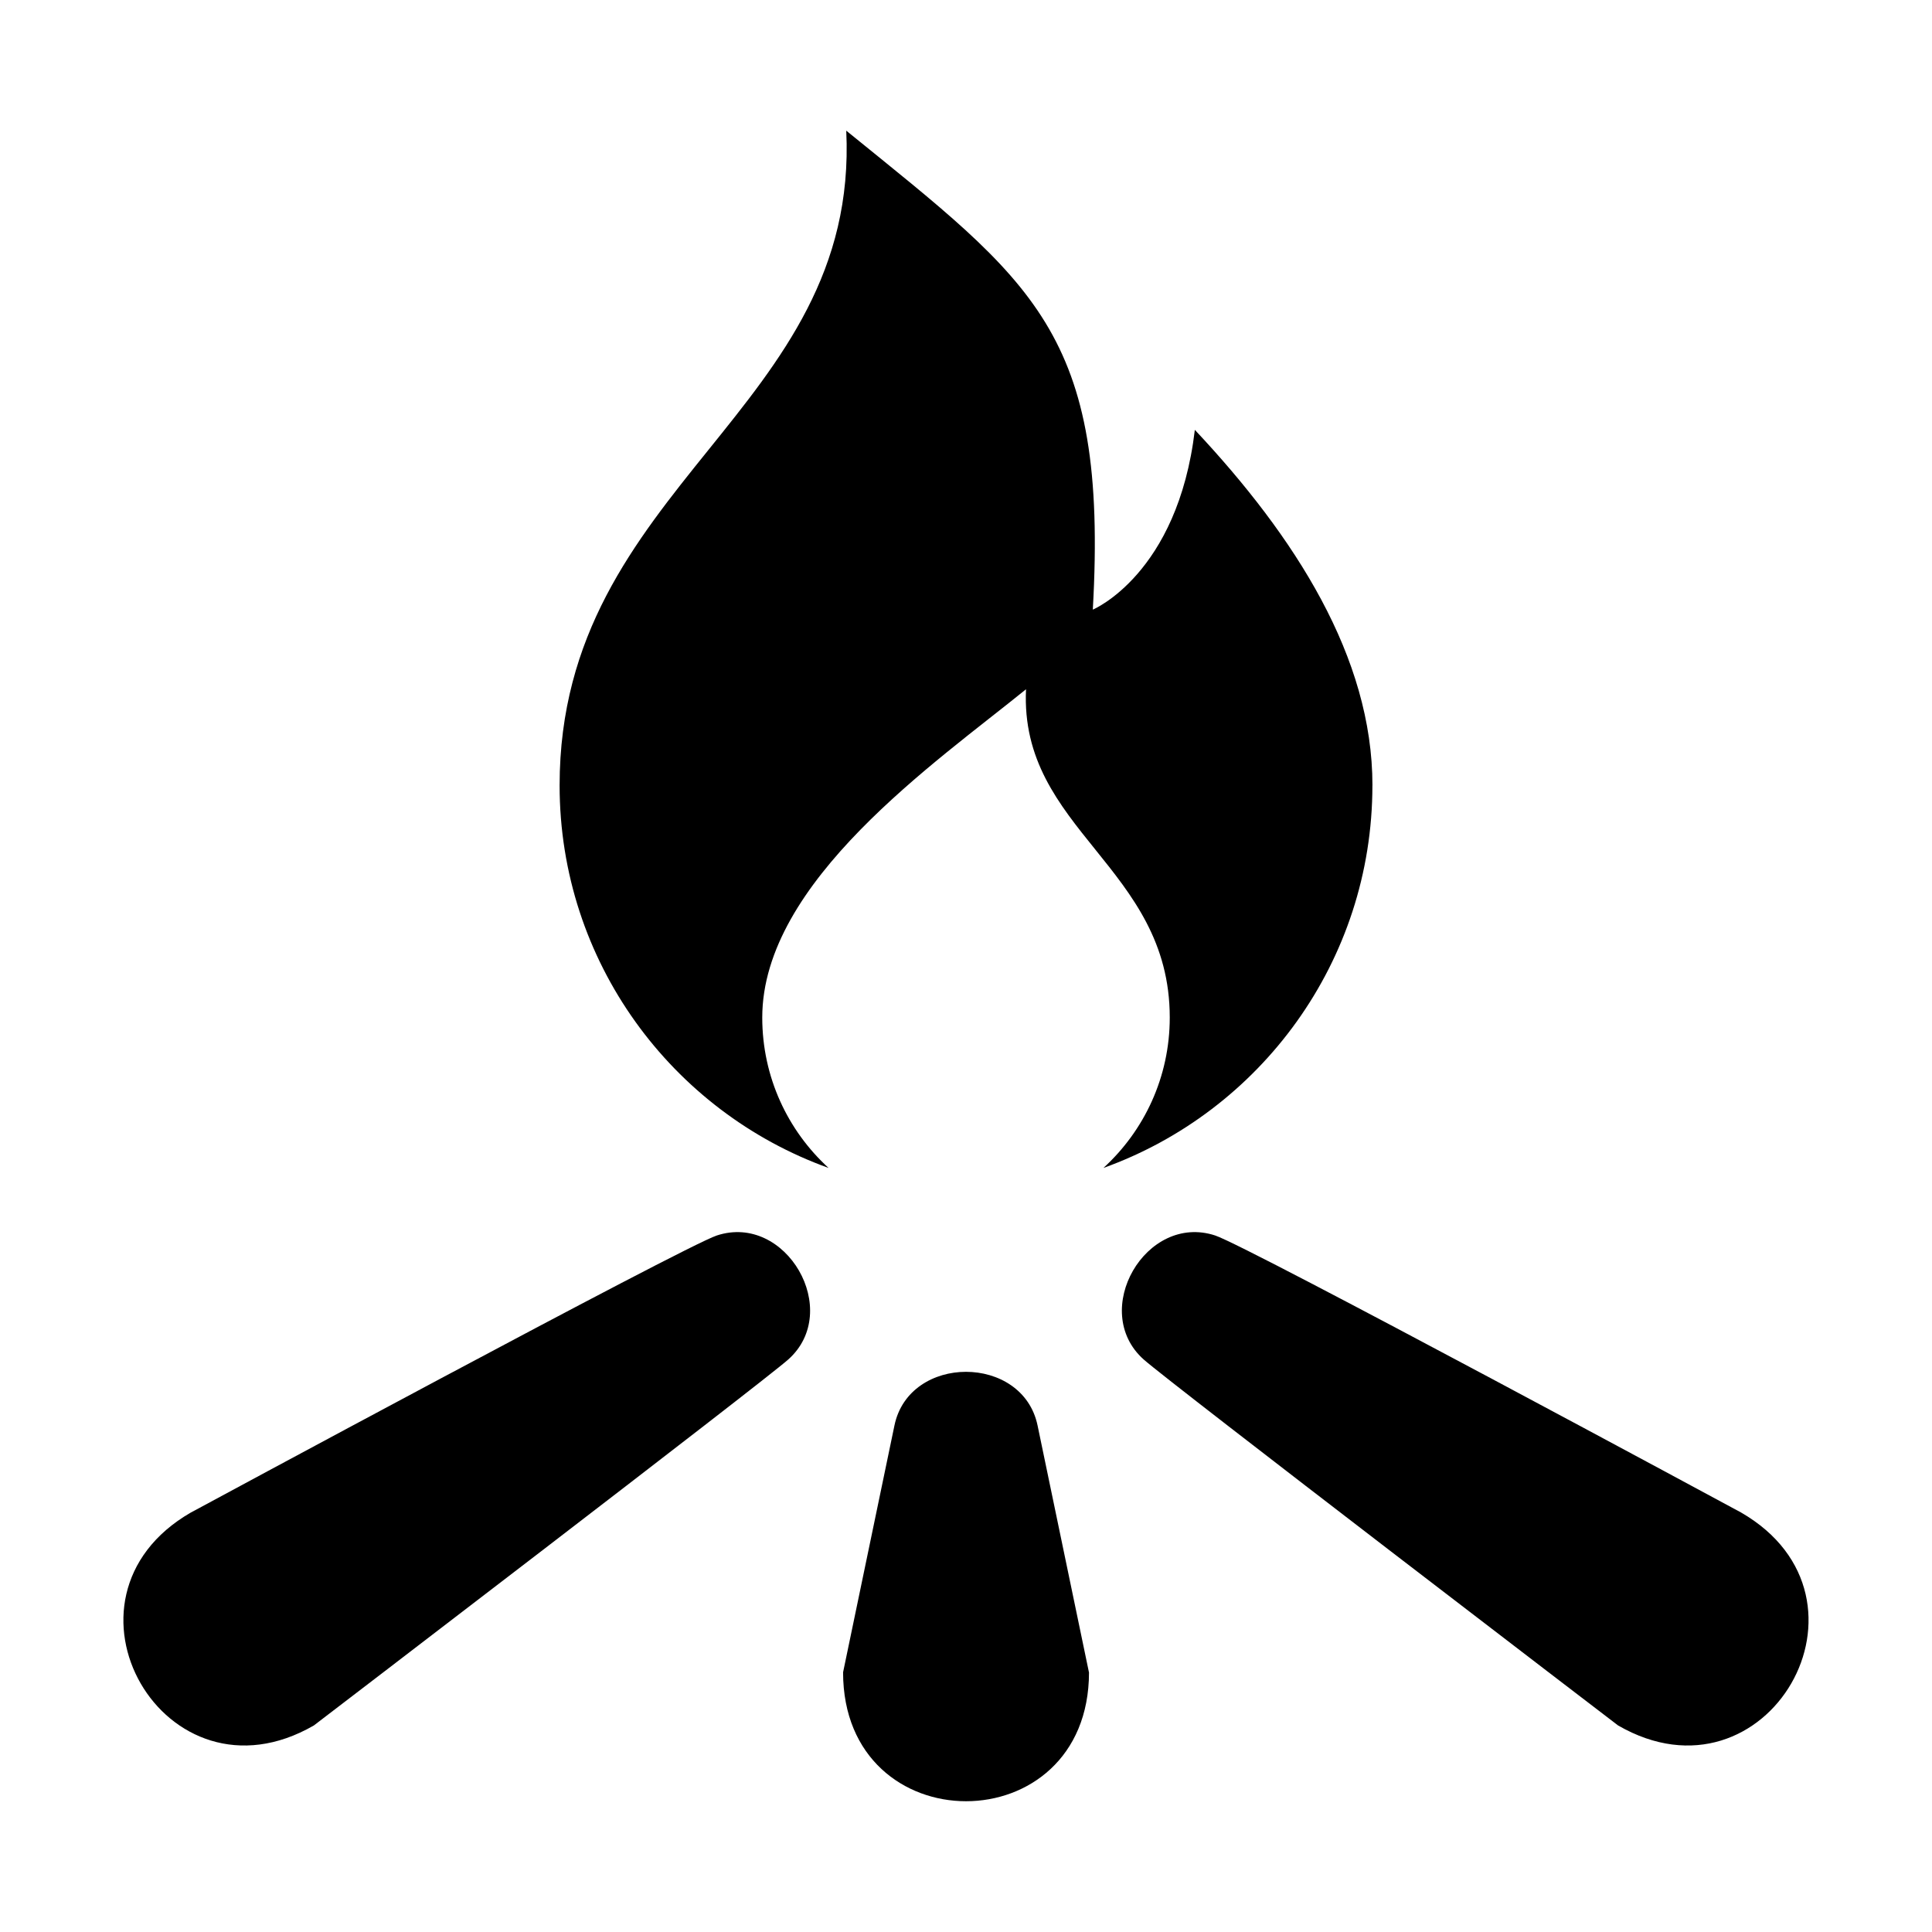
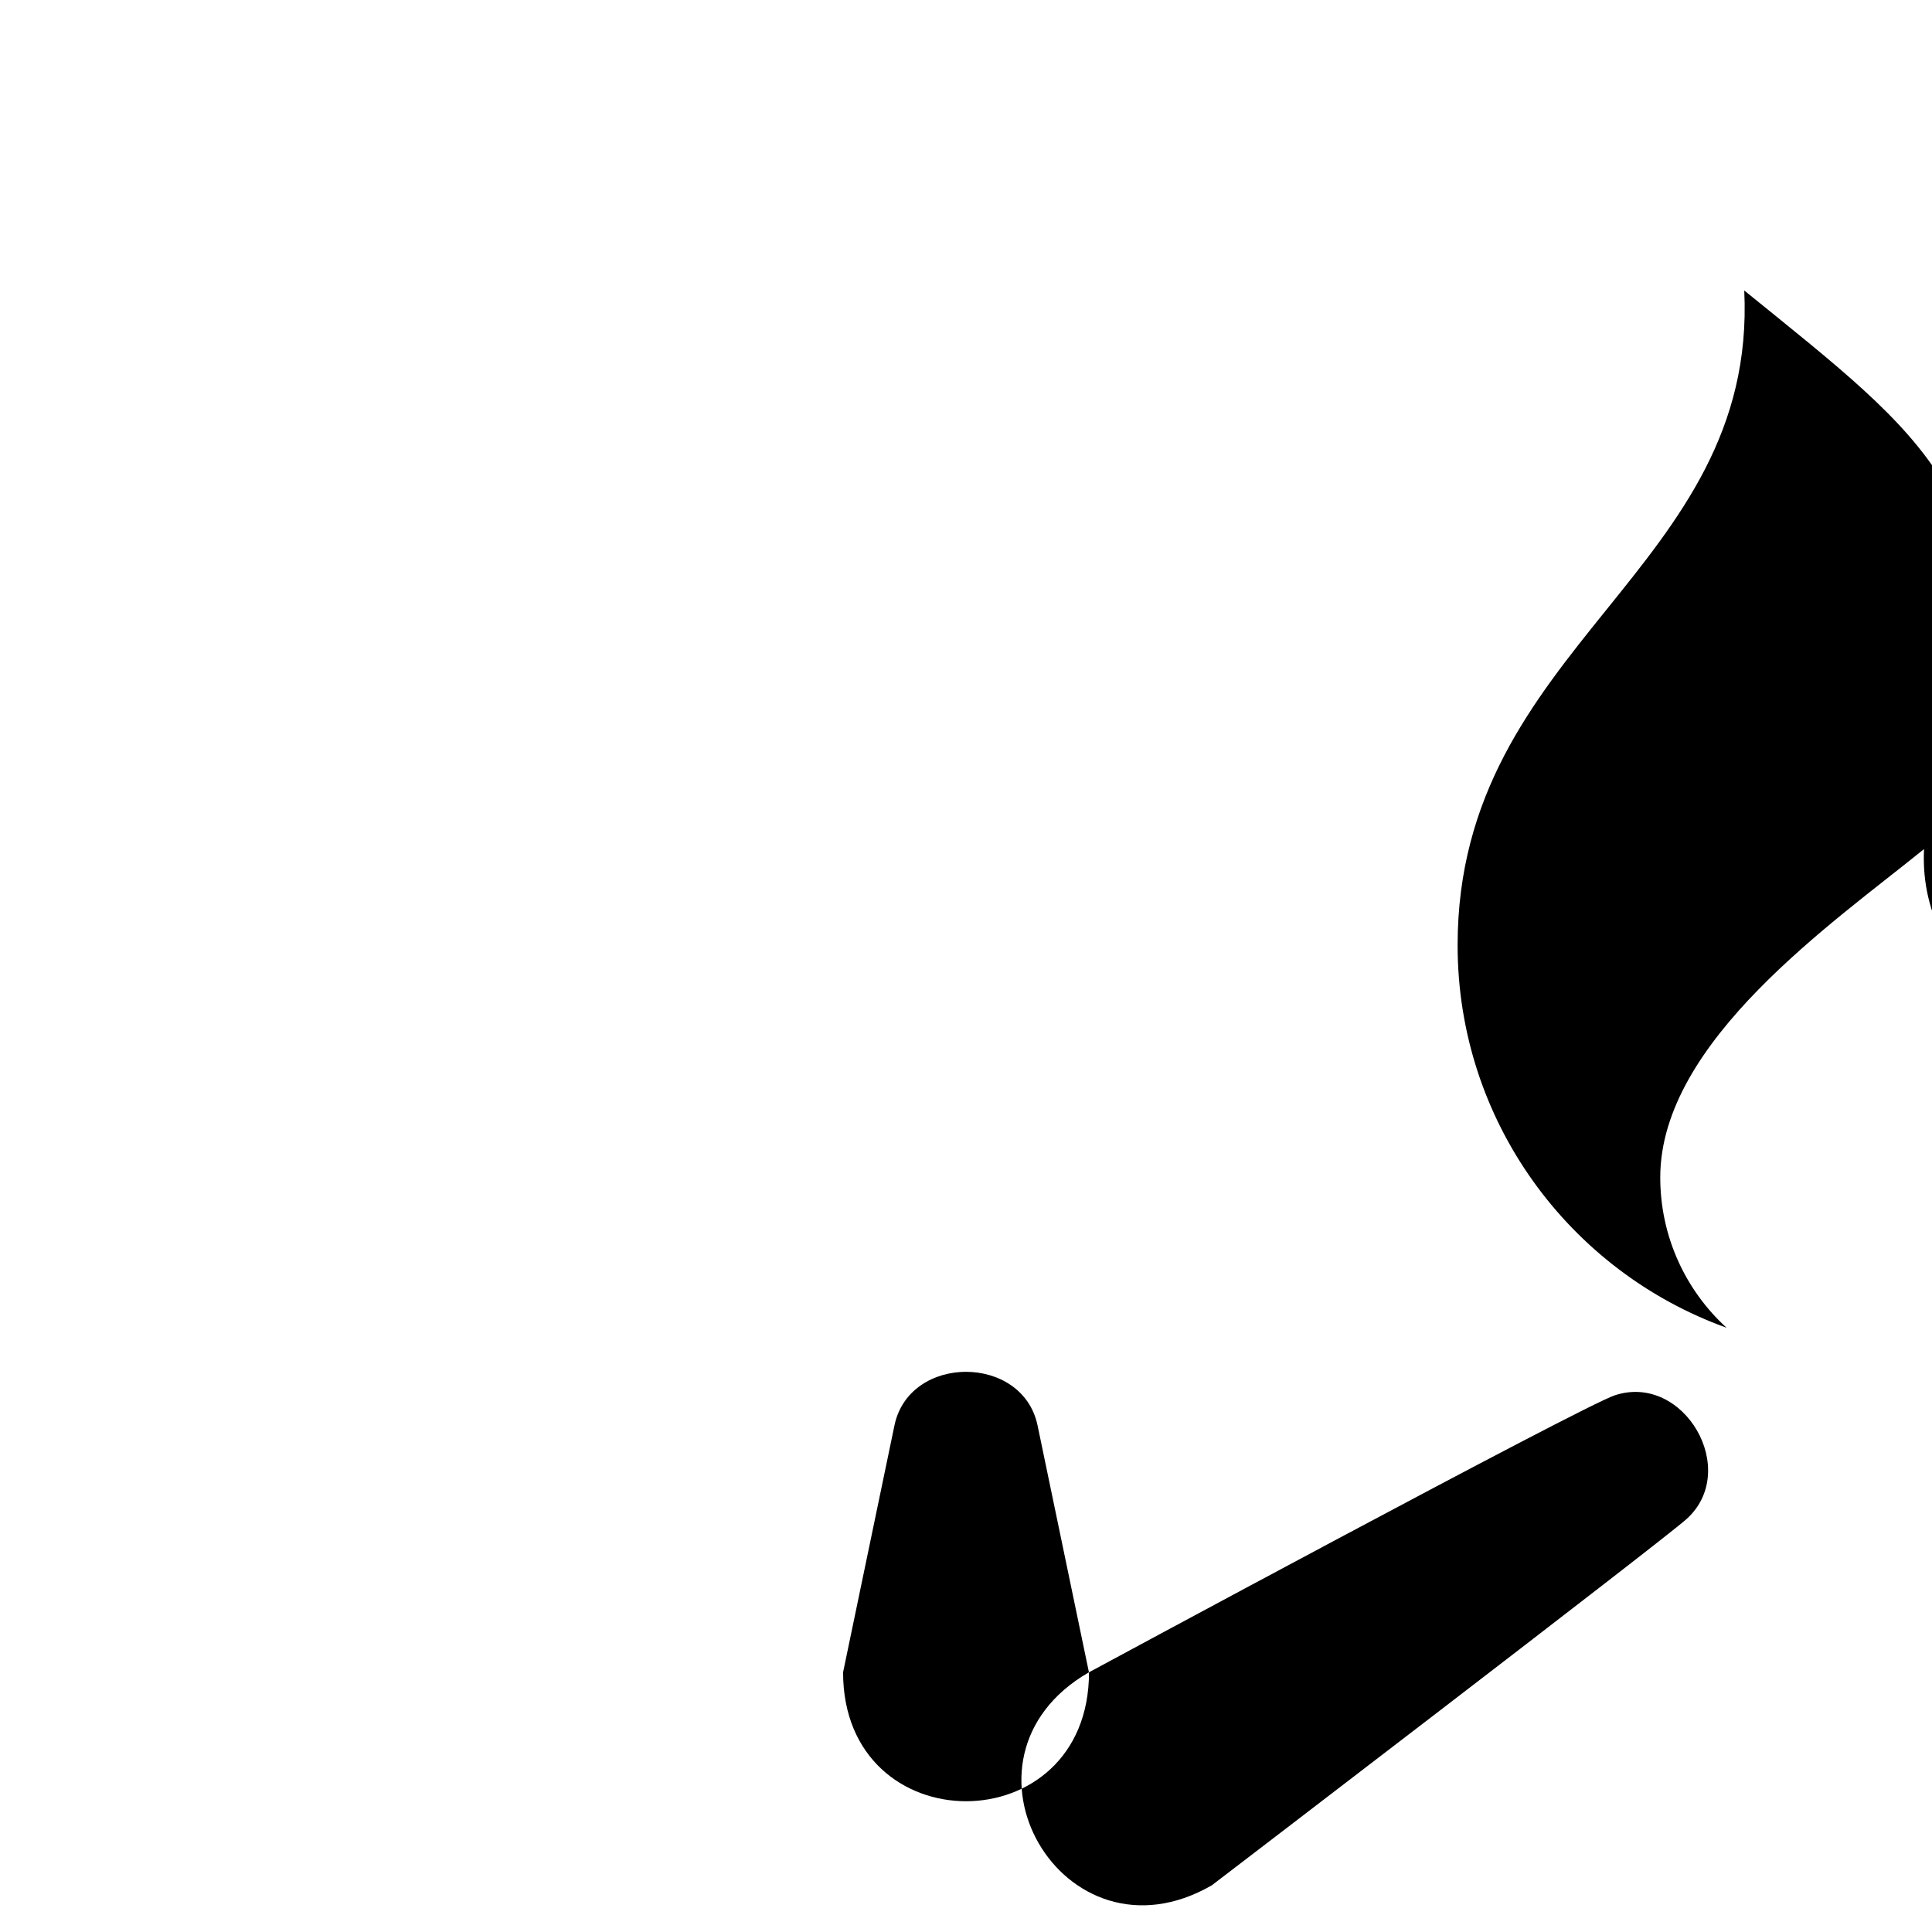
<svg xmlns="http://www.w3.org/2000/svg" fill="#000000" width="800px" height="800px" version="1.1" viewBox="144 144 512 512">
-   <path d="m432.58 587.18s-11.742-56.438-13.617-65.43c-3.961-18.938-33.977-18.938-37.922 0-1.875 8.992-13.617 65.43-13.617 65.43 0 45.555 65.172 45.555 65.172 0zm-237.98-42.352s130.63-70.539 139.36-73.41c18.379-6.047 33.387 19.949 18.953 32.844-6.848 6.121-125.74 97.004-125.74 97.004-39.465 22.777-72.051-33.66-32.586-56.438zm410.8 0s-130.63-70.539-139.36-73.41c-18.379-6.047-33.387 19.949-18.969 32.844 6.848 6.121 125.74 97.004 125.74 97.004 39.465 22.777 72.051-33.66 32.586-56.438zm-97.699-192.68c0 46.688-29.73 86.441-71.281 101.37 10.809-9.871 17.578-24.078 17.578-39.855 0-39.961-39.855-49.695-38.09-87-23.852 19.363-69.902 50.938-69.902 87 0 15.781 6.769 29.988 17.578 39.855-41.551-14.934-71.281-54.684-71.281-101.37 0-79.715 79.516-99.137 75.965-173.52 49.426 40.129 69.512 53.234 65.34 126.93 0 0 22.504-9.355 27.039-47.641 26.602 28.34 47.066 60.277 47.066 94.223z" fill-rule="evenodd" />
+   <path d="m432.58 587.18s-11.742-56.438-13.617-65.43c-3.961-18.938-33.977-18.938-37.922 0-1.875 8.992-13.617 65.43-13.617 65.43 0 45.555 65.172 45.555 65.172 0zs130.63-70.539 139.36-73.41c18.379-6.047 33.387 19.949 18.953 32.844-6.848 6.121-125.74 97.004-125.74 97.004-39.465 22.777-72.051-33.66-32.586-56.438zm410.8 0s-130.63-70.539-139.36-73.41c-18.379-6.047-33.387 19.949-18.969 32.844 6.848 6.121 125.74 97.004 125.74 97.004 39.465 22.777 72.051-33.66 32.586-56.438zm-97.699-192.68c0 46.688-29.73 86.441-71.281 101.37 10.809-9.871 17.578-24.078 17.578-39.855 0-39.961-39.855-49.695-38.09-87-23.852 19.363-69.902 50.938-69.902 87 0 15.781 6.769 29.988 17.578 39.855-41.551-14.934-71.281-54.684-71.281-101.37 0-79.715 79.516-99.137 75.965-173.52 49.426 40.129 69.512 53.234 65.34 126.93 0 0 22.504-9.355 27.039-47.641 26.602 28.34 47.066 60.277 47.066 94.223z" fill-rule="evenodd" />
</svg>